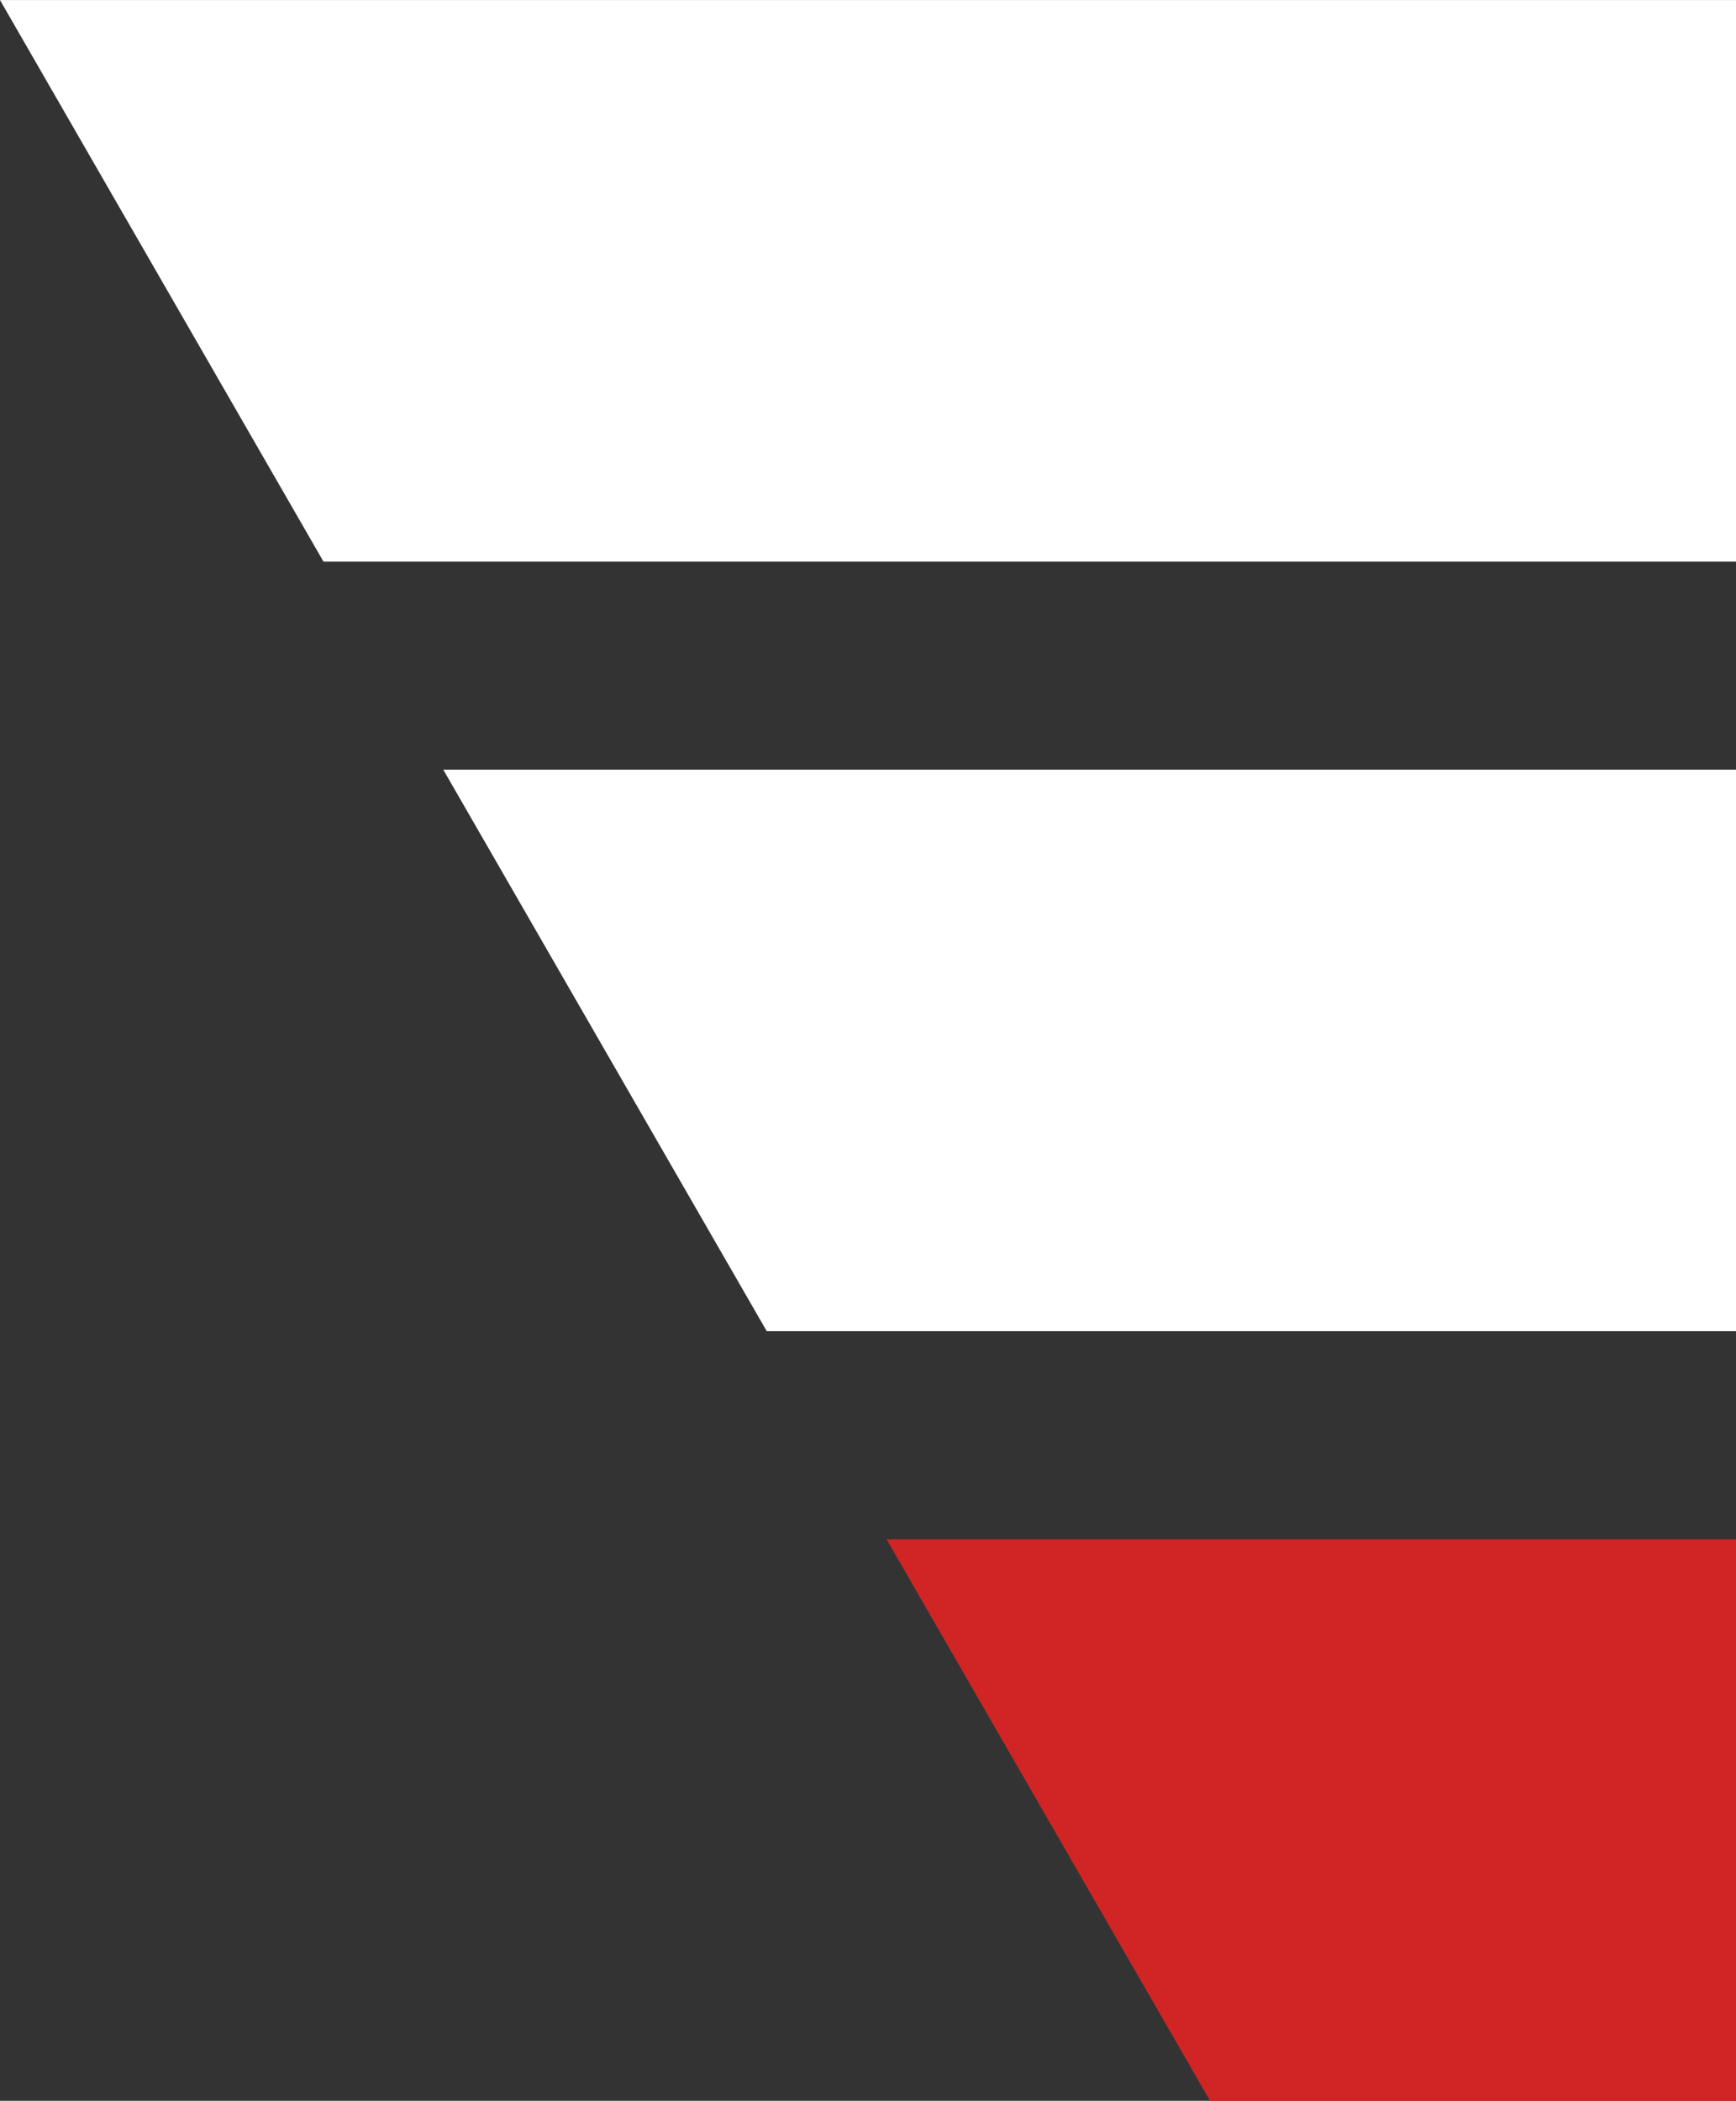
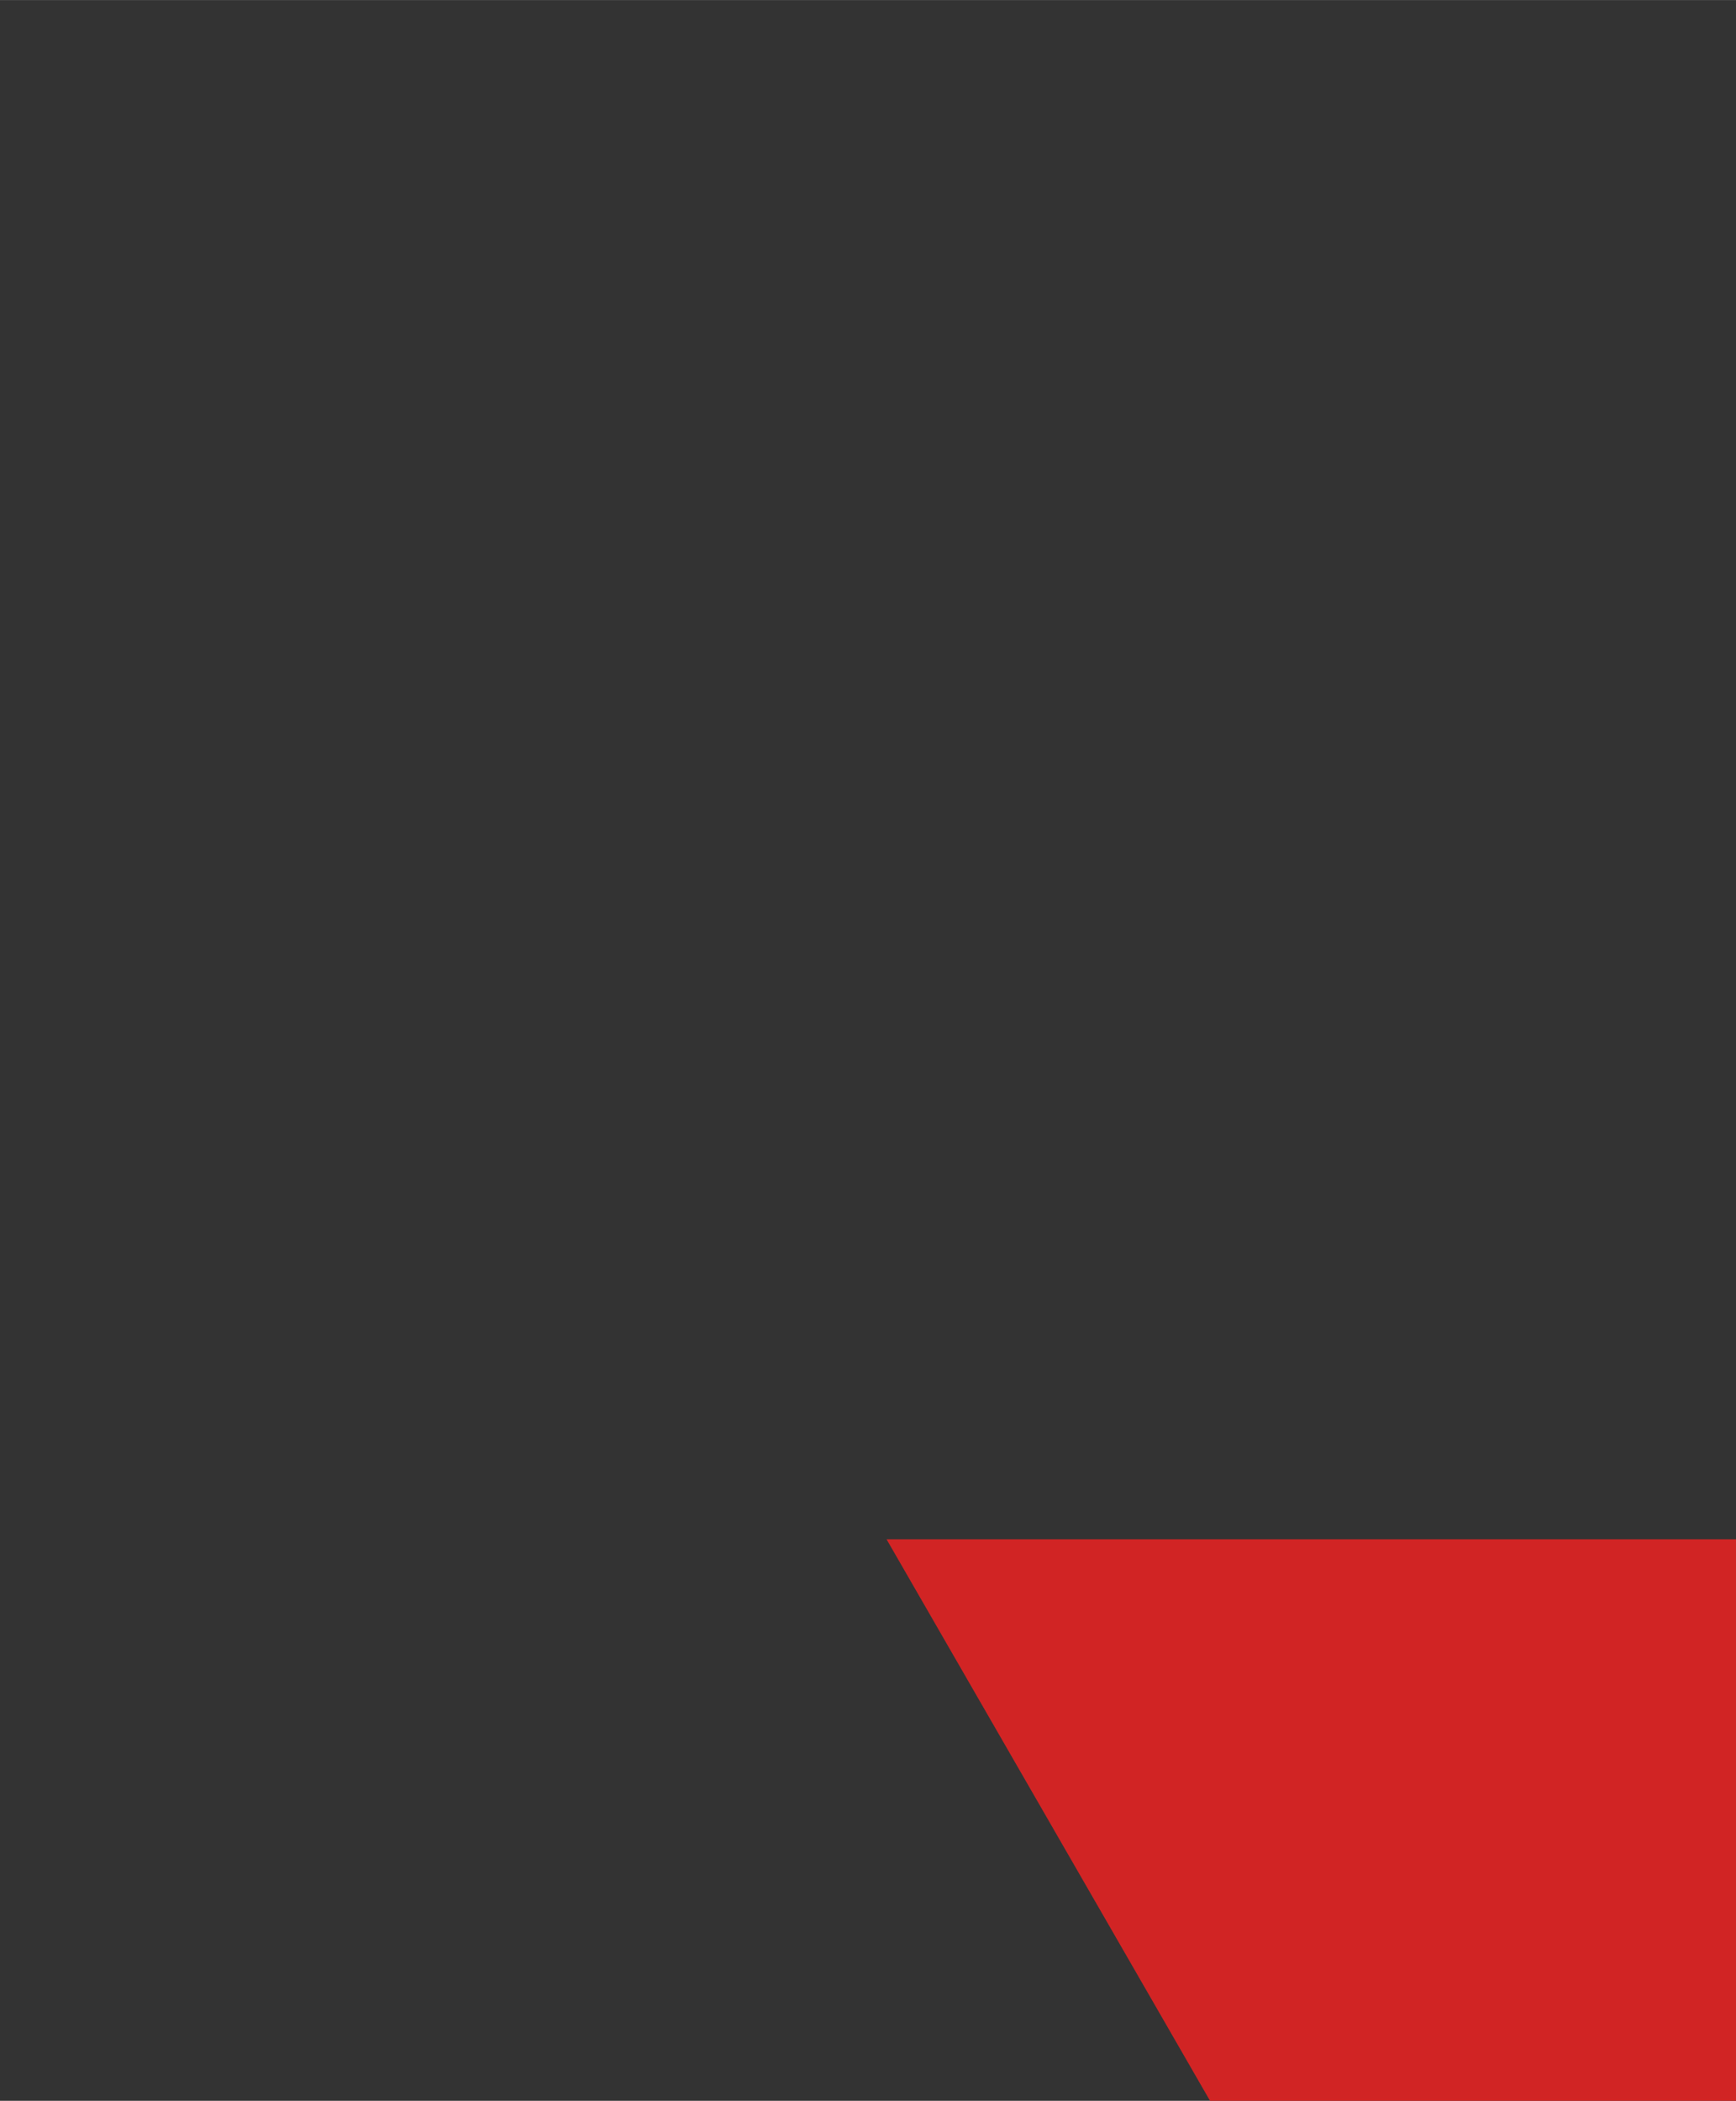
<svg xmlns="http://www.w3.org/2000/svg" width="20.14mm" height="24.36mm" viewBox="0 0 57.1 69.06">
  <rect x="0" y="0" width="57.1" height="69.06" fill="#333333" stroke="none" />
-   <polygon points="0 0 57.1 0 57.1 18.46 10.64 18.46 0 0" style="fill:#fff" />
-   <polygon points="14.58 25.3 57.1 25.3 57.1 43.76 25.22 43.76 14.58 25.3" style="fill:#fff" />
  <polygon points="29.16 50.6 57.1 50.6 57.1 69.06 39.8 69.06 29.16 50.6" style="fill:#d12424" />
</svg>